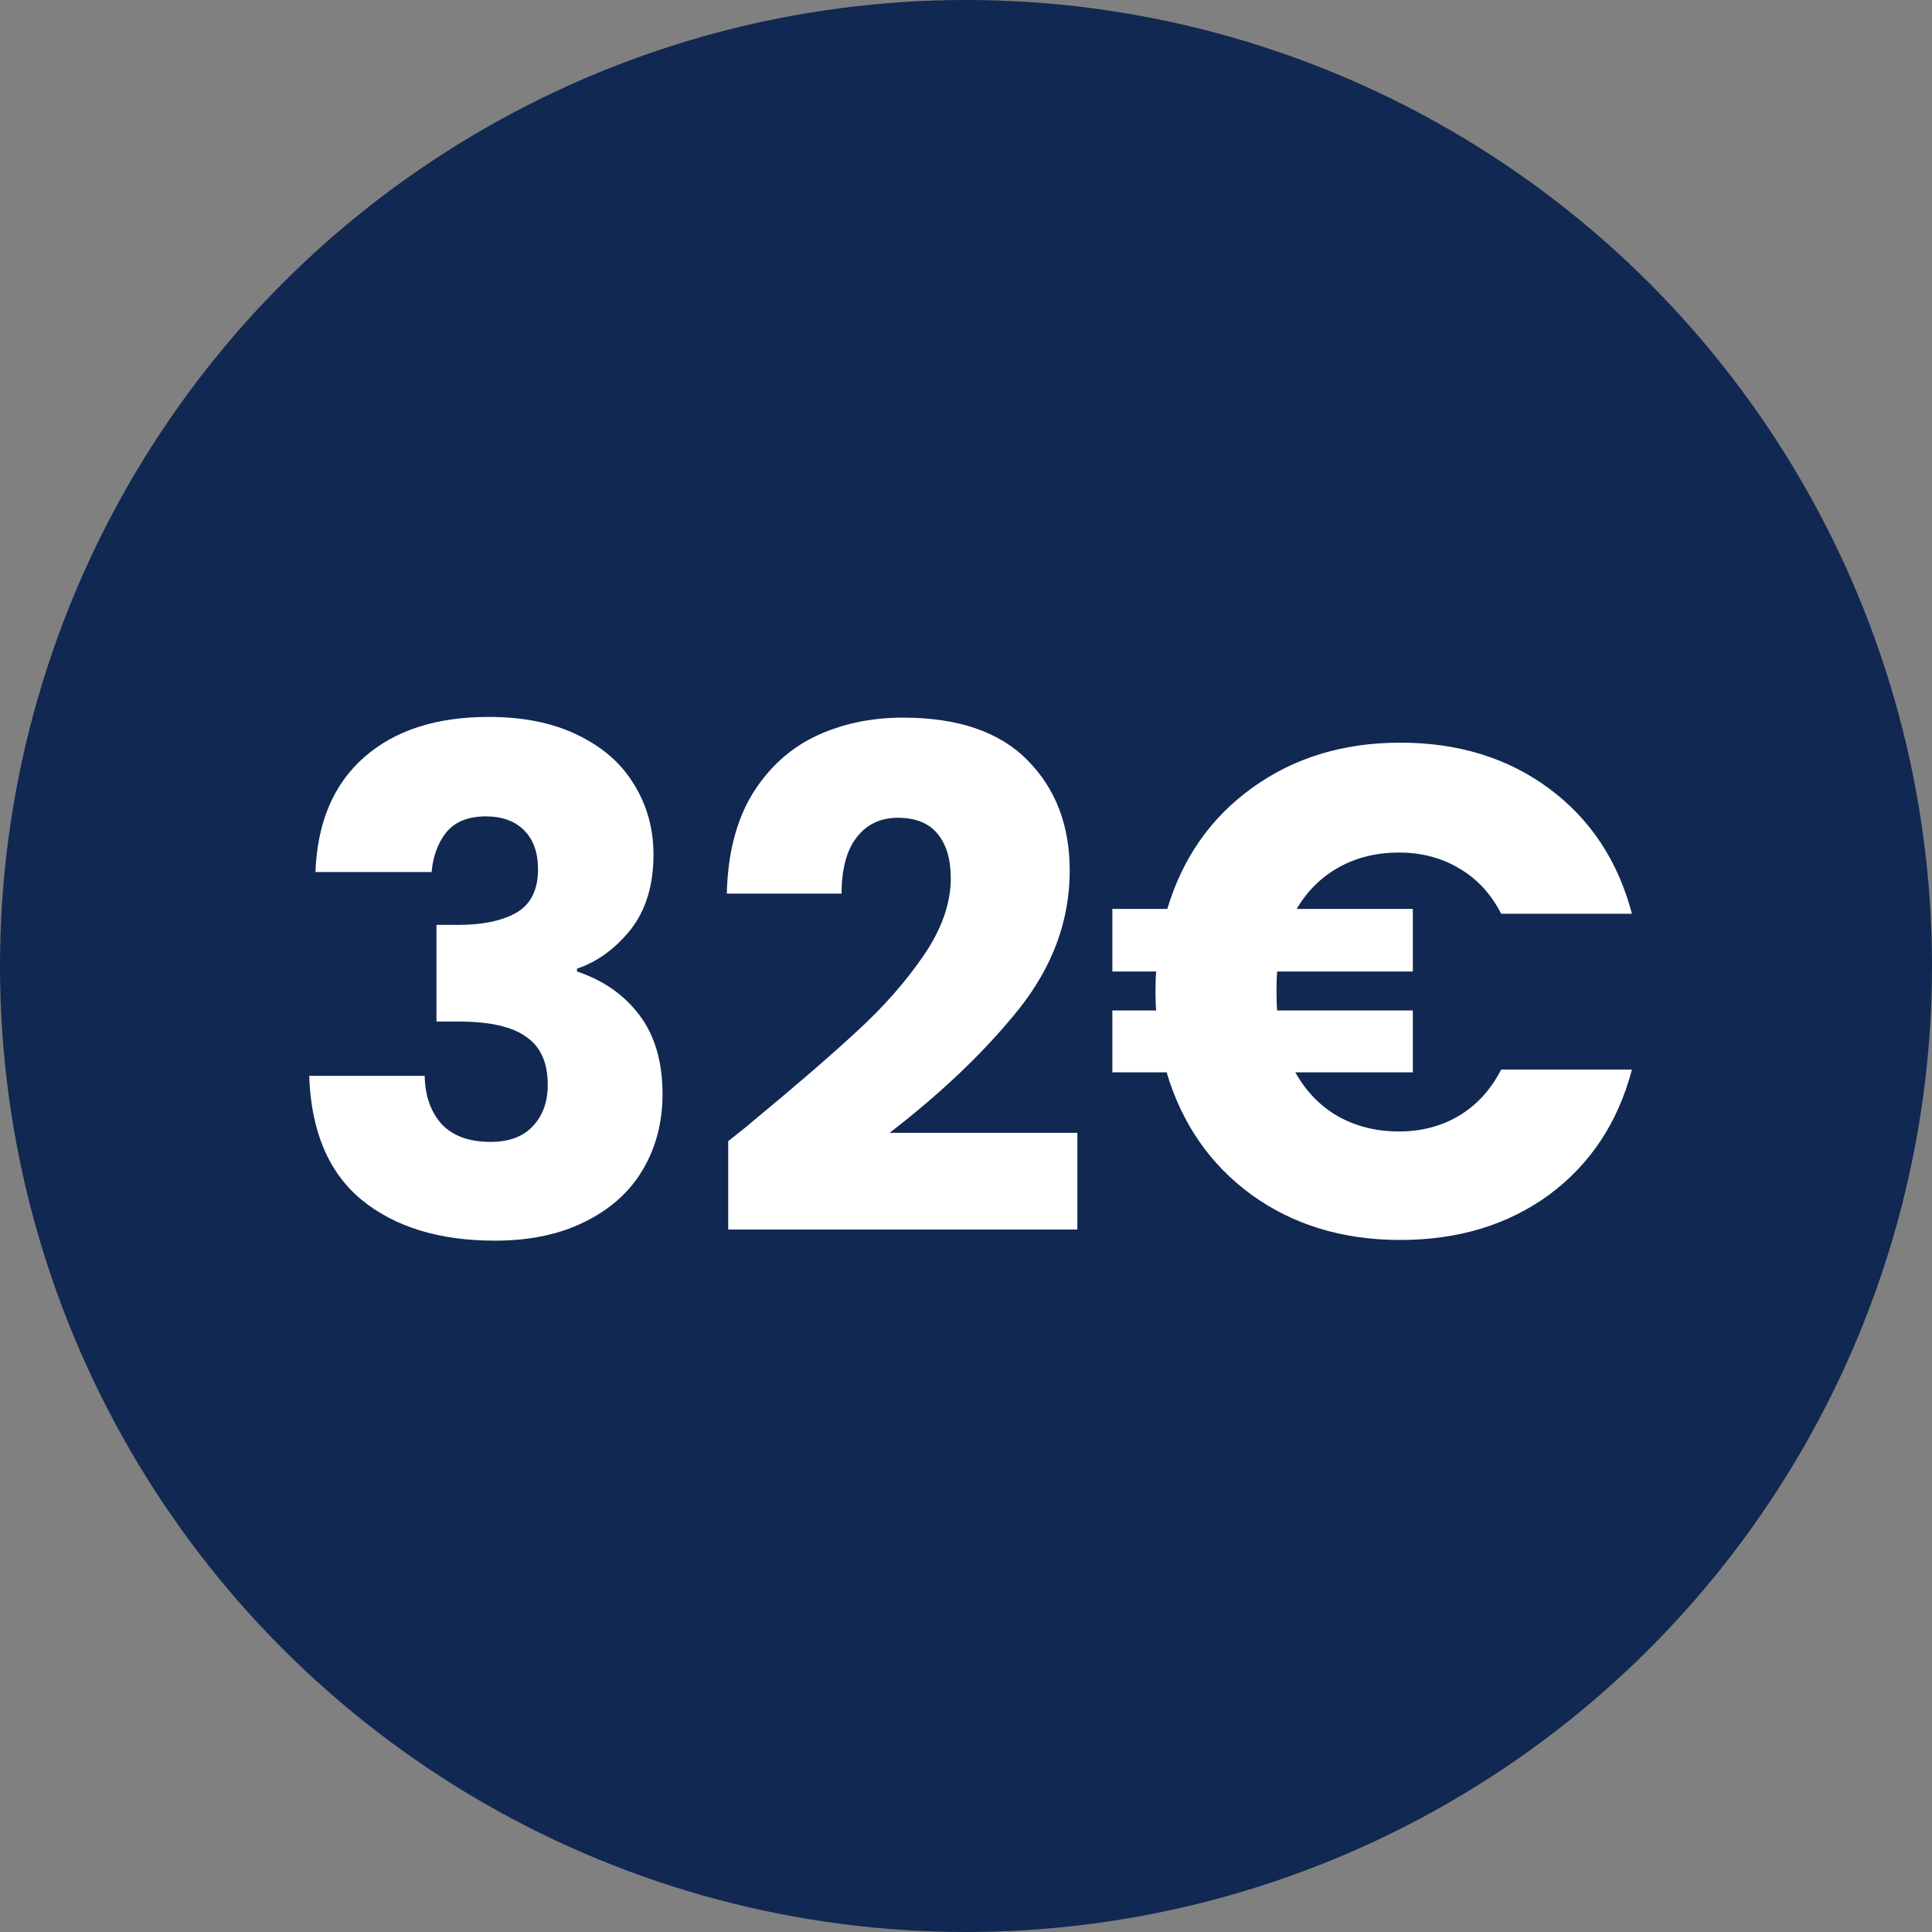
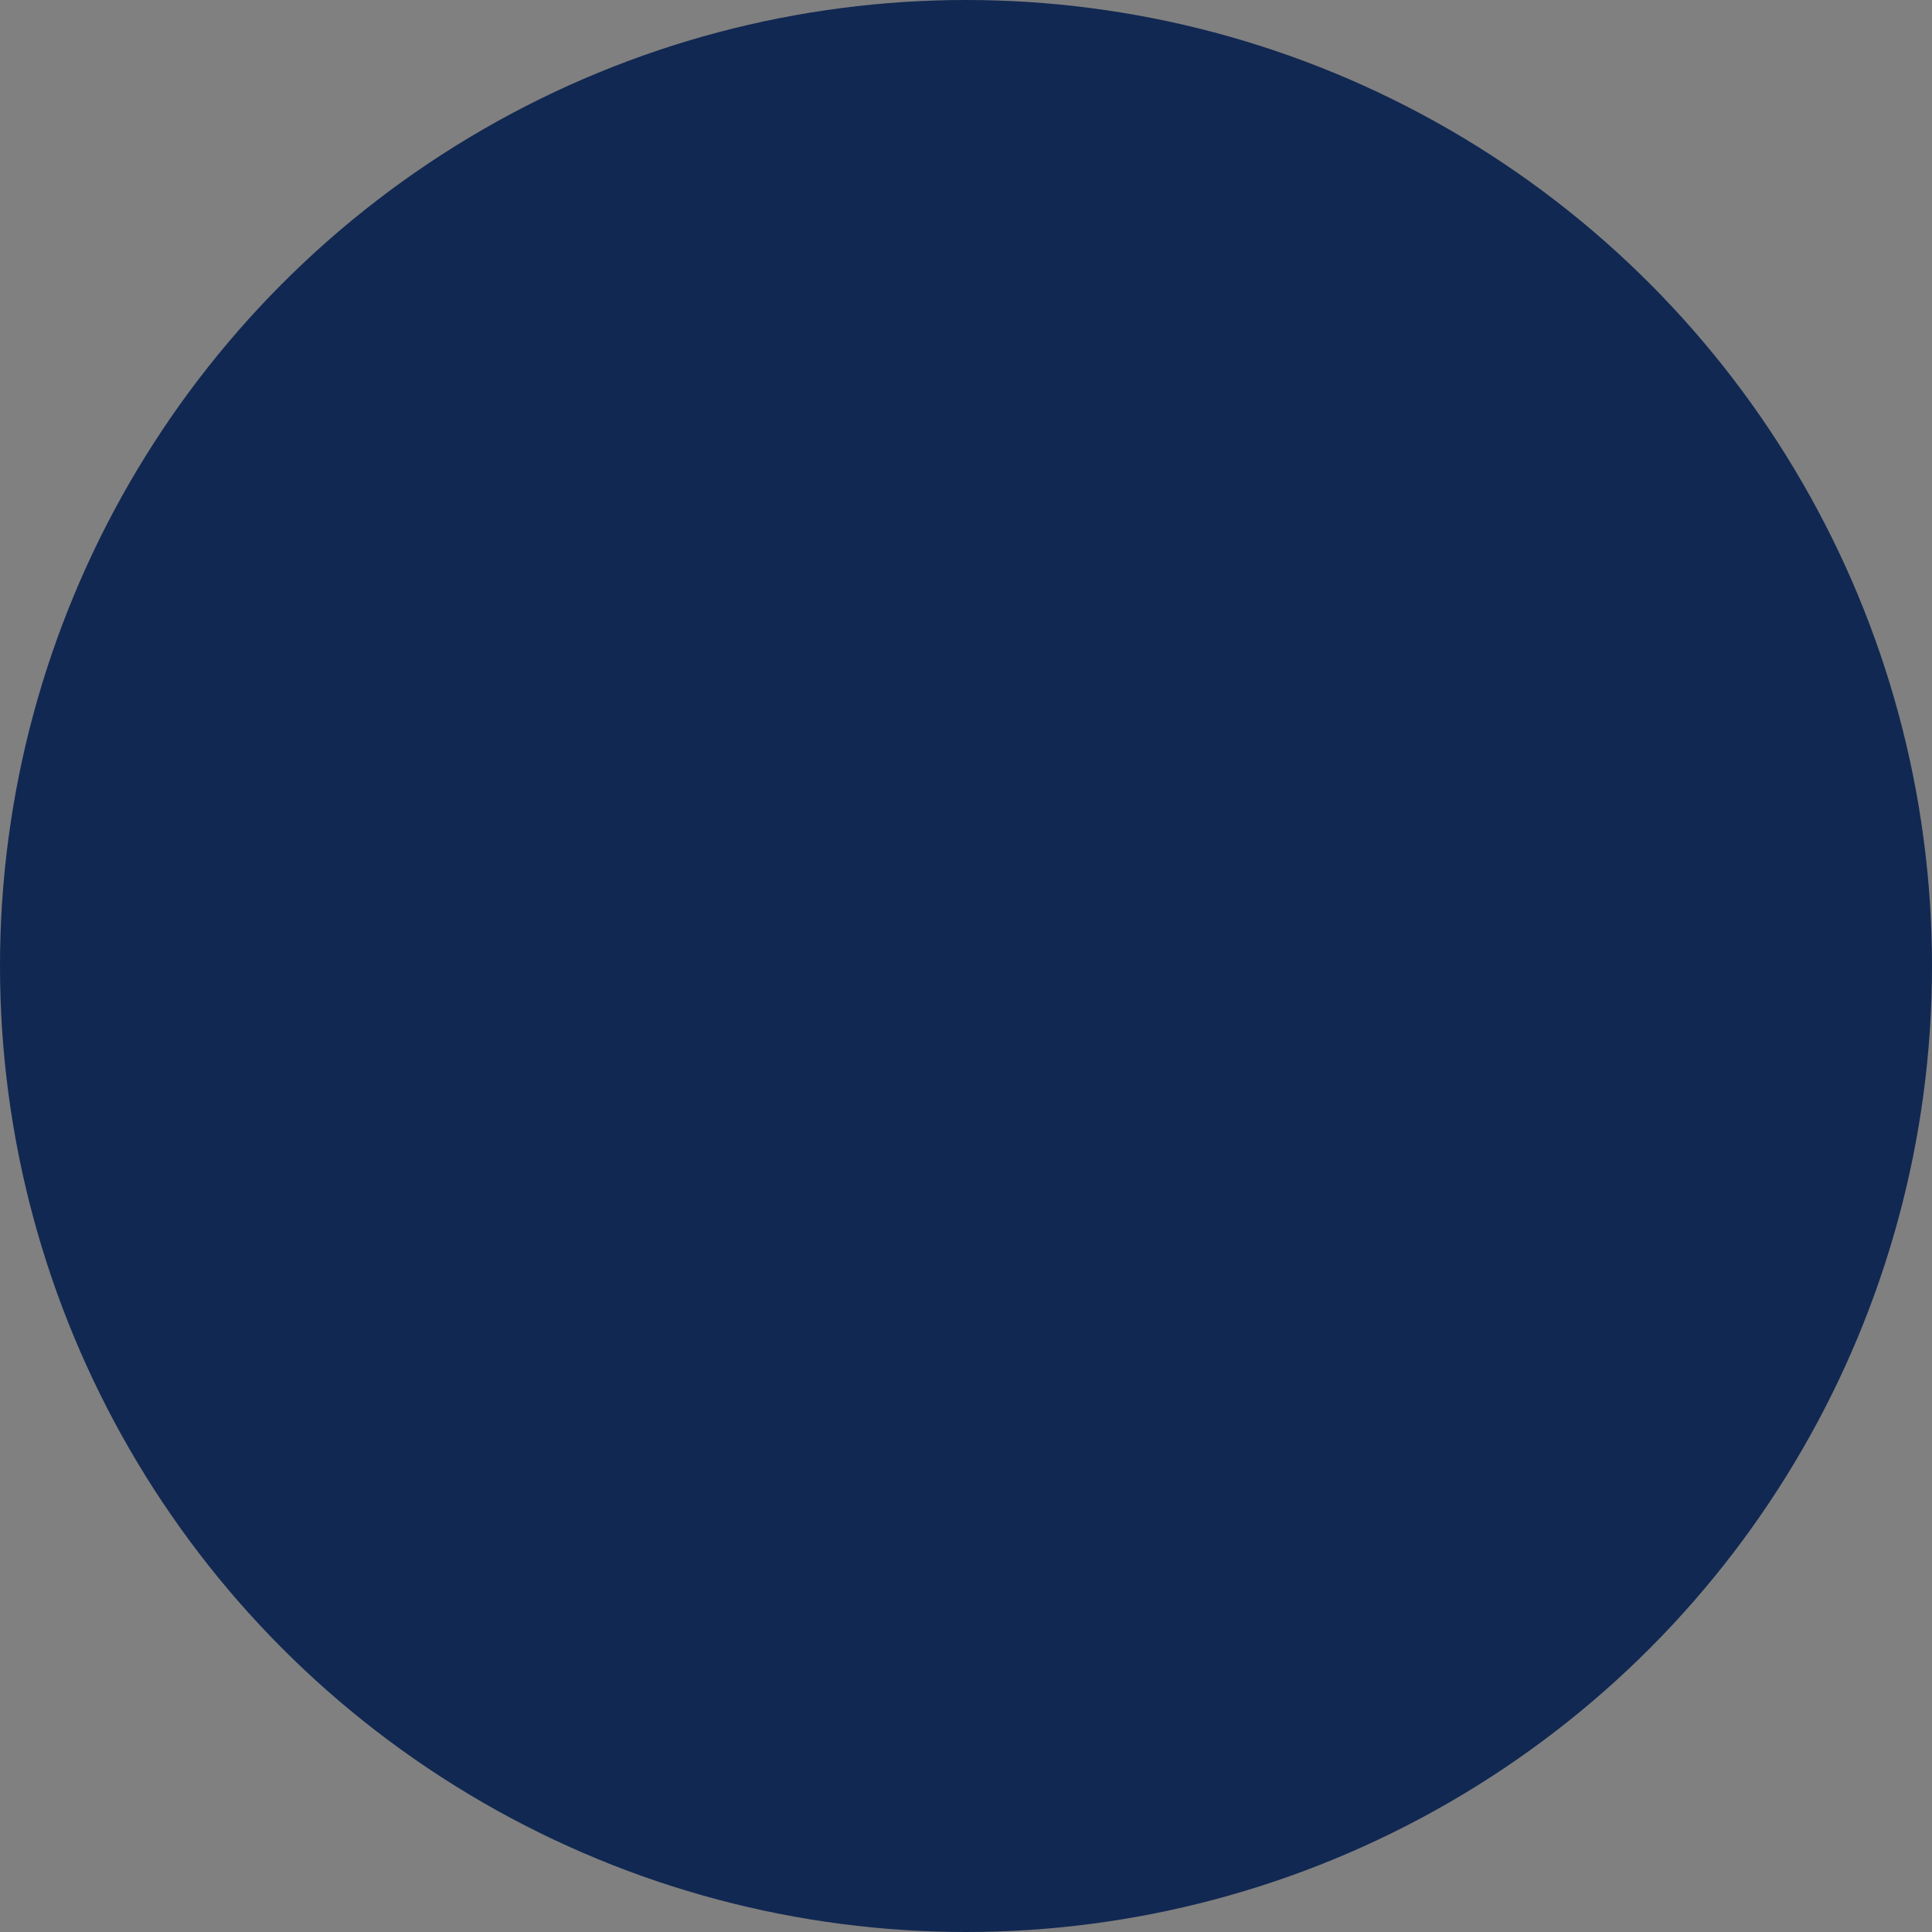
<svg xmlns="http://www.w3.org/2000/svg" width="25" height="25" viewBox="0 0 25 25" fill="none">
  <rect x="0" y="0" width="25" height="25" fill="#808080" stroke="none" />
  <circle cx="12.5" cy="12.5" r="12.5" fill="#112852" />
-   <path d="M4.082 11.284C4.106 10.642 4.316 10.147 4.712 9.799C5.108 9.451 5.645 9.277 6.323 9.277C6.773 9.277 7.157 9.355 7.475 9.511C7.799 9.667 8.042 9.88 8.204 10.15C8.372 10.42 8.456 10.723 8.456 11.059C8.456 11.455 8.357 11.779 8.159 12.031C7.961 12.277 7.73 12.445 7.466 12.535V12.571C7.808 12.685 8.078 12.874 8.276 13.138C8.474 13.402 8.573 13.741 8.573 14.155C8.573 14.527 8.486 14.857 8.312 15.145C8.144 15.427 7.895 15.649 7.565 15.811C7.241 15.973 6.854 16.054 6.404 16.054C5.684 16.054 5.108 15.877 4.676 15.523C4.25 15.169 4.025 14.635 4.001 13.921H5.495C5.501 14.185 5.576 14.395 5.72 14.551C5.864 14.701 6.074 14.776 6.35 14.776C6.584 14.776 6.764 14.71 6.89 14.578C7.022 14.44 7.088 14.26 7.088 14.038C7.088 13.75 6.995 13.543 6.809 13.417C6.629 13.285 6.338 13.219 5.936 13.219H5.648V11.968H5.936C6.242 11.968 6.488 11.917 6.674 11.815C6.866 11.707 6.962 11.518 6.962 11.248C6.962 11.032 6.902 10.864 6.782 10.744C6.662 10.624 6.497 10.564 6.287 10.564C6.059 10.564 5.888 10.633 5.774 10.771C5.666 10.909 5.603 11.08 5.585 11.284H4.082ZM9.423 14.767C9.627 14.605 9.72 14.53 9.702 14.542C10.29 14.056 10.752 13.657 11.088 13.345C11.43 13.033 11.718 12.706 11.952 12.364C12.186 12.022 12.303 11.689 12.303 11.365C12.303 11.119 12.246 10.927 12.132 10.789C12.018 10.651 11.847 10.582 11.619 10.582C11.391 10.582 11.211 10.669 11.079 10.843C10.953 11.011 10.89 11.251 10.89 11.563H9.405C9.417 11.053 9.525 10.627 9.729 10.285C9.939 9.943 10.212 9.691 10.548 9.529C10.89 9.367 11.268 9.286 11.682 9.286C12.396 9.286 12.933 9.469 13.293 9.835C13.659 10.201 13.842 10.678 13.842 11.266C13.842 11.908 13.623 12.505 13.185 13.057C12.747 13.603 12.189 14.137 11.511 14.659H13.941V15.91H9.423V14.767ZM18.102 14.641C18.396 14.641 18.657 14.572 18.885 14.434C19.113 14.296 19.293 14.098 19.425 13.84H21.117C20.937 14.524 20.58 15.064 20.046 15.46C19.512 15.85 18.87 16.045 18.12 16.045C17.376 16.045 16.734 15.85 16.194 15.46C15.66 15.07 15.294 14.542 15.096 13.876H14.394V13.075H14.961C14.955 13.021 14.952 12.94 14.952 12.832C14.952 12.718 14.955 12.631 14.961 12.571H14.394V11.761H15.105C15.303 11.101 15.669 10.579 16.203 10.195C16.743 9.805 17.382 9.61 18.12 9.61C18.87 9.61 19.512 9.808 20.046 10.204C20.58 10.6 20.937 11.14 21.117 11.824H19.425C19.293 11.566 19.113 11.371 18.885 11.239C18.657 11.101 18.396 11.032 18.102 11.032C17.814 11.032 17.556 11.095 17.328 11.221C17.1 11.347 16.917 11.527 16.779 11.761H18.282V12.571H16.527C16.521 12.625 16.518 12.712 16.518 12.832C16.518 12.94 16.521 13.021 16.527 13.075H18.282V13.876H16.761C16.899 14.122 17.082 14.311 17.31 14.443C17.544 14.575 17.808 14.641 18.102 14.641Z" fill="white" />
</svg>